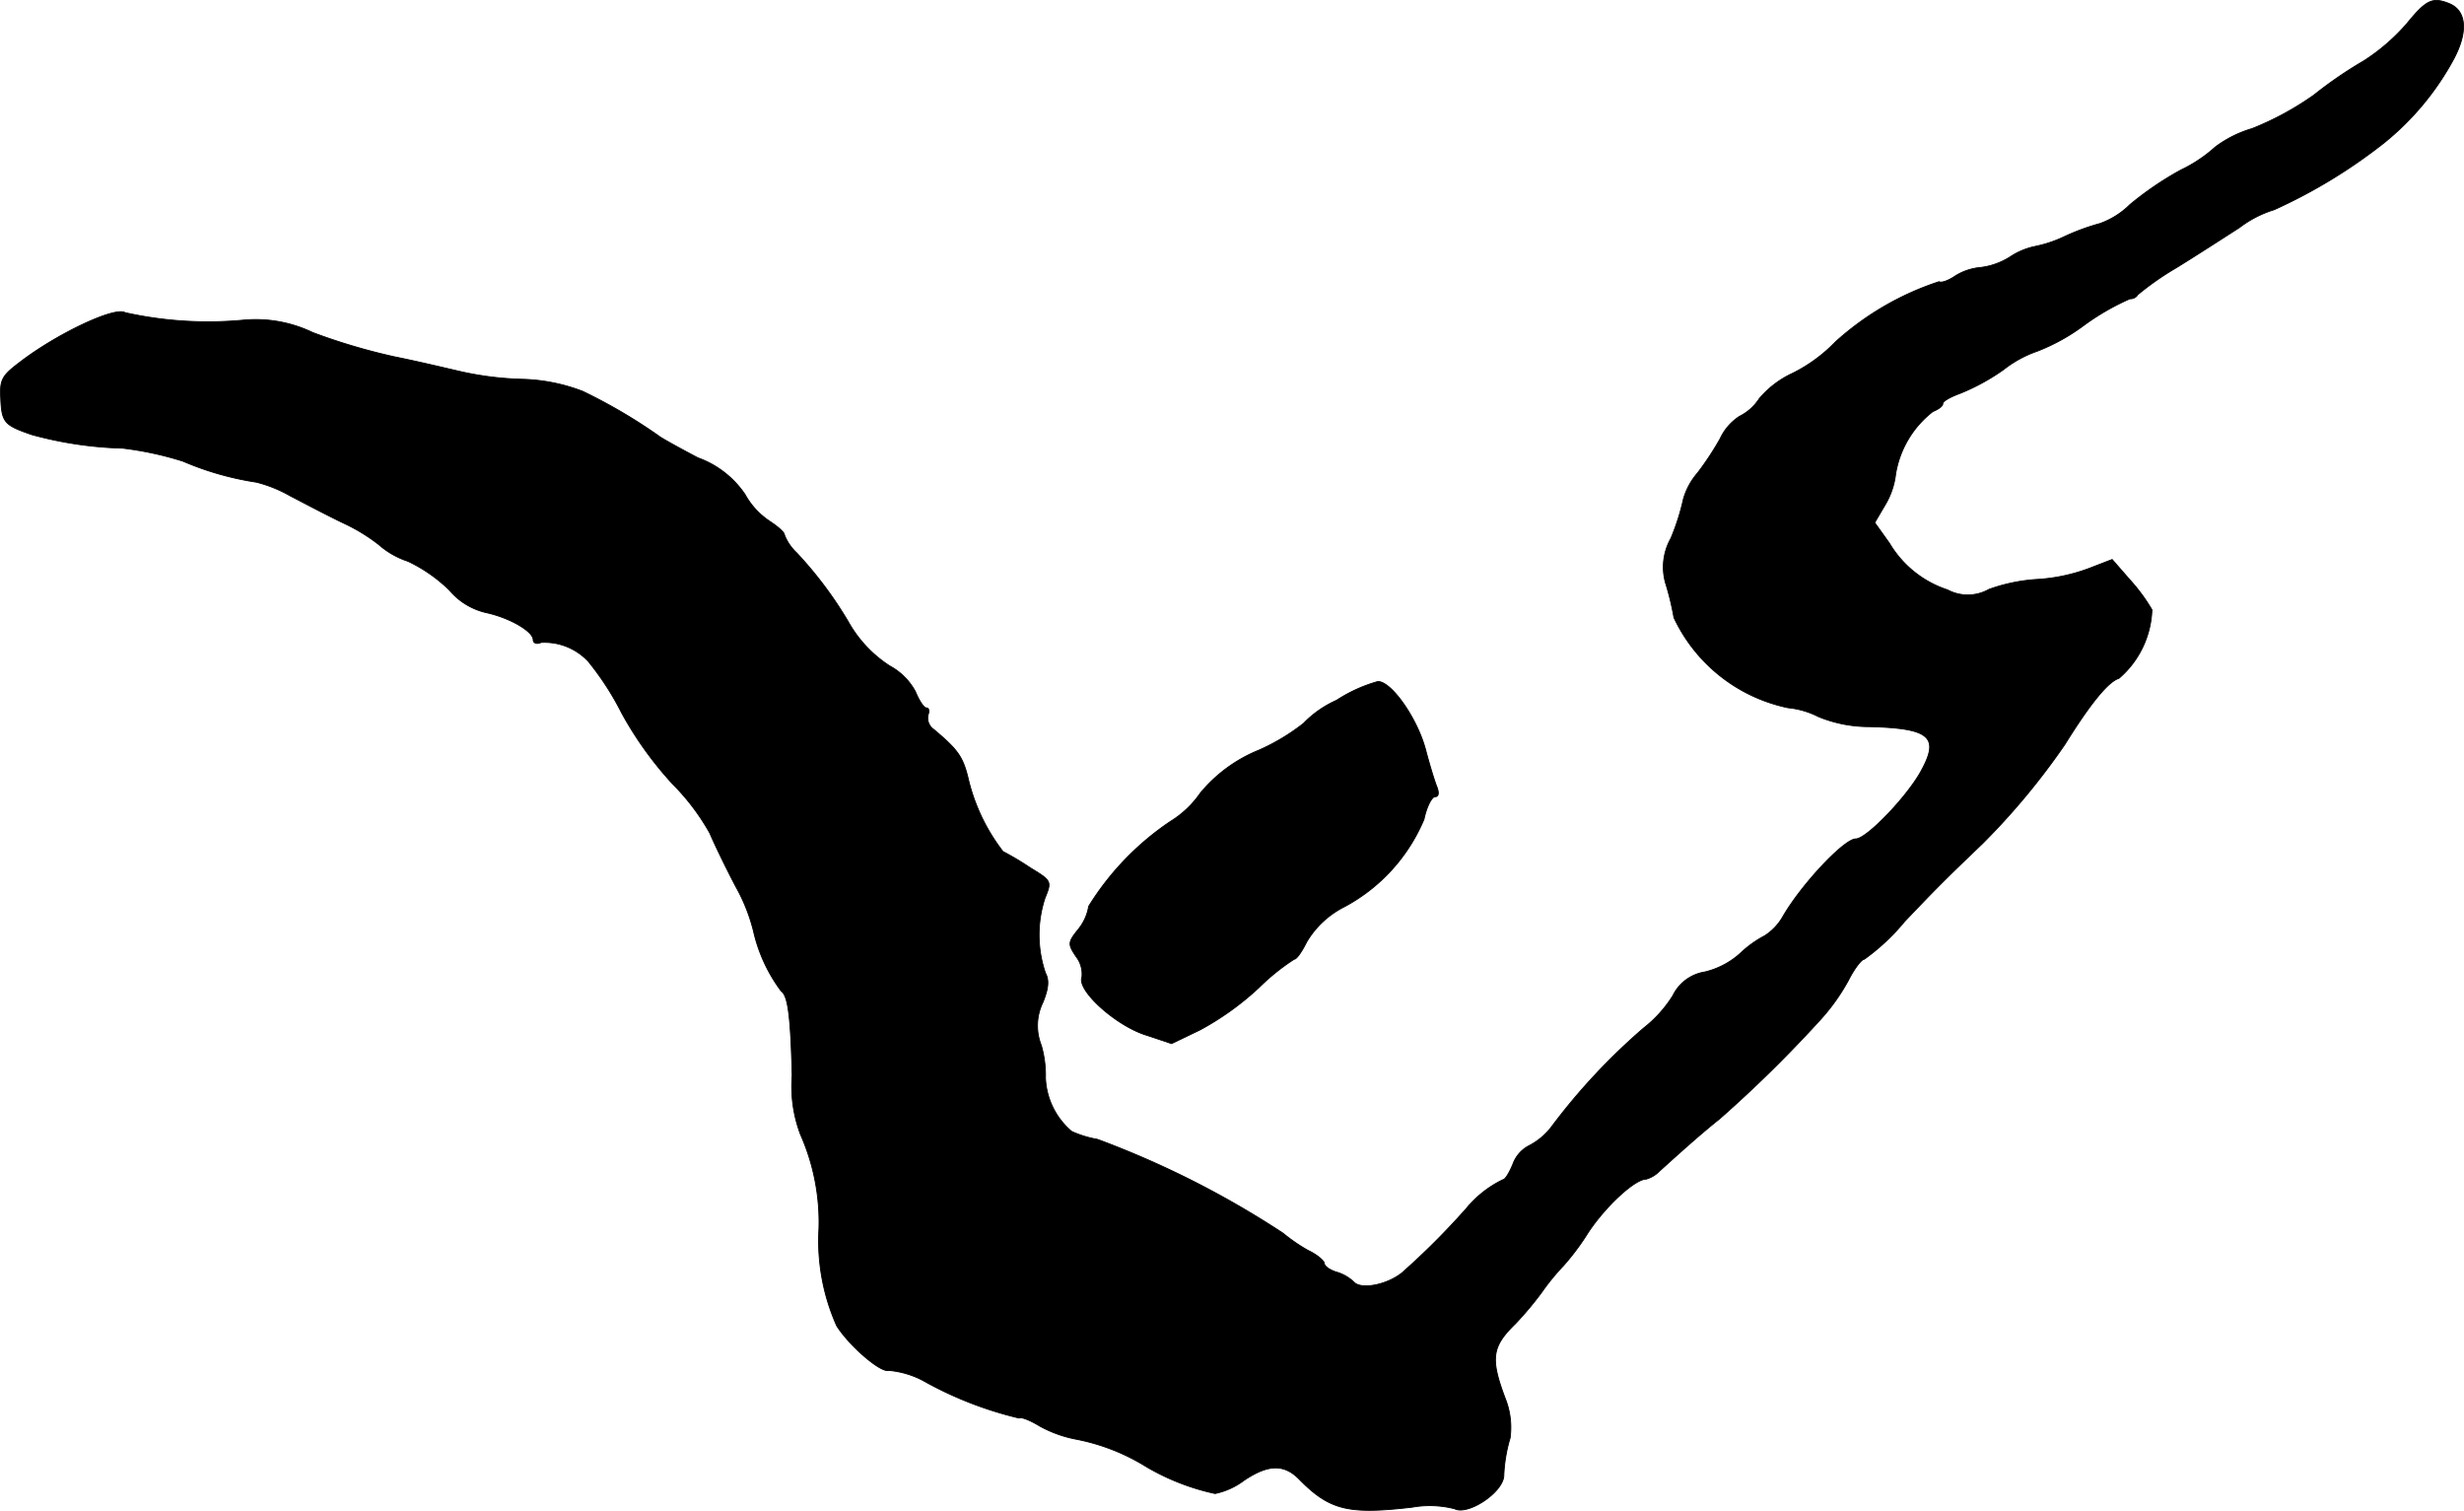
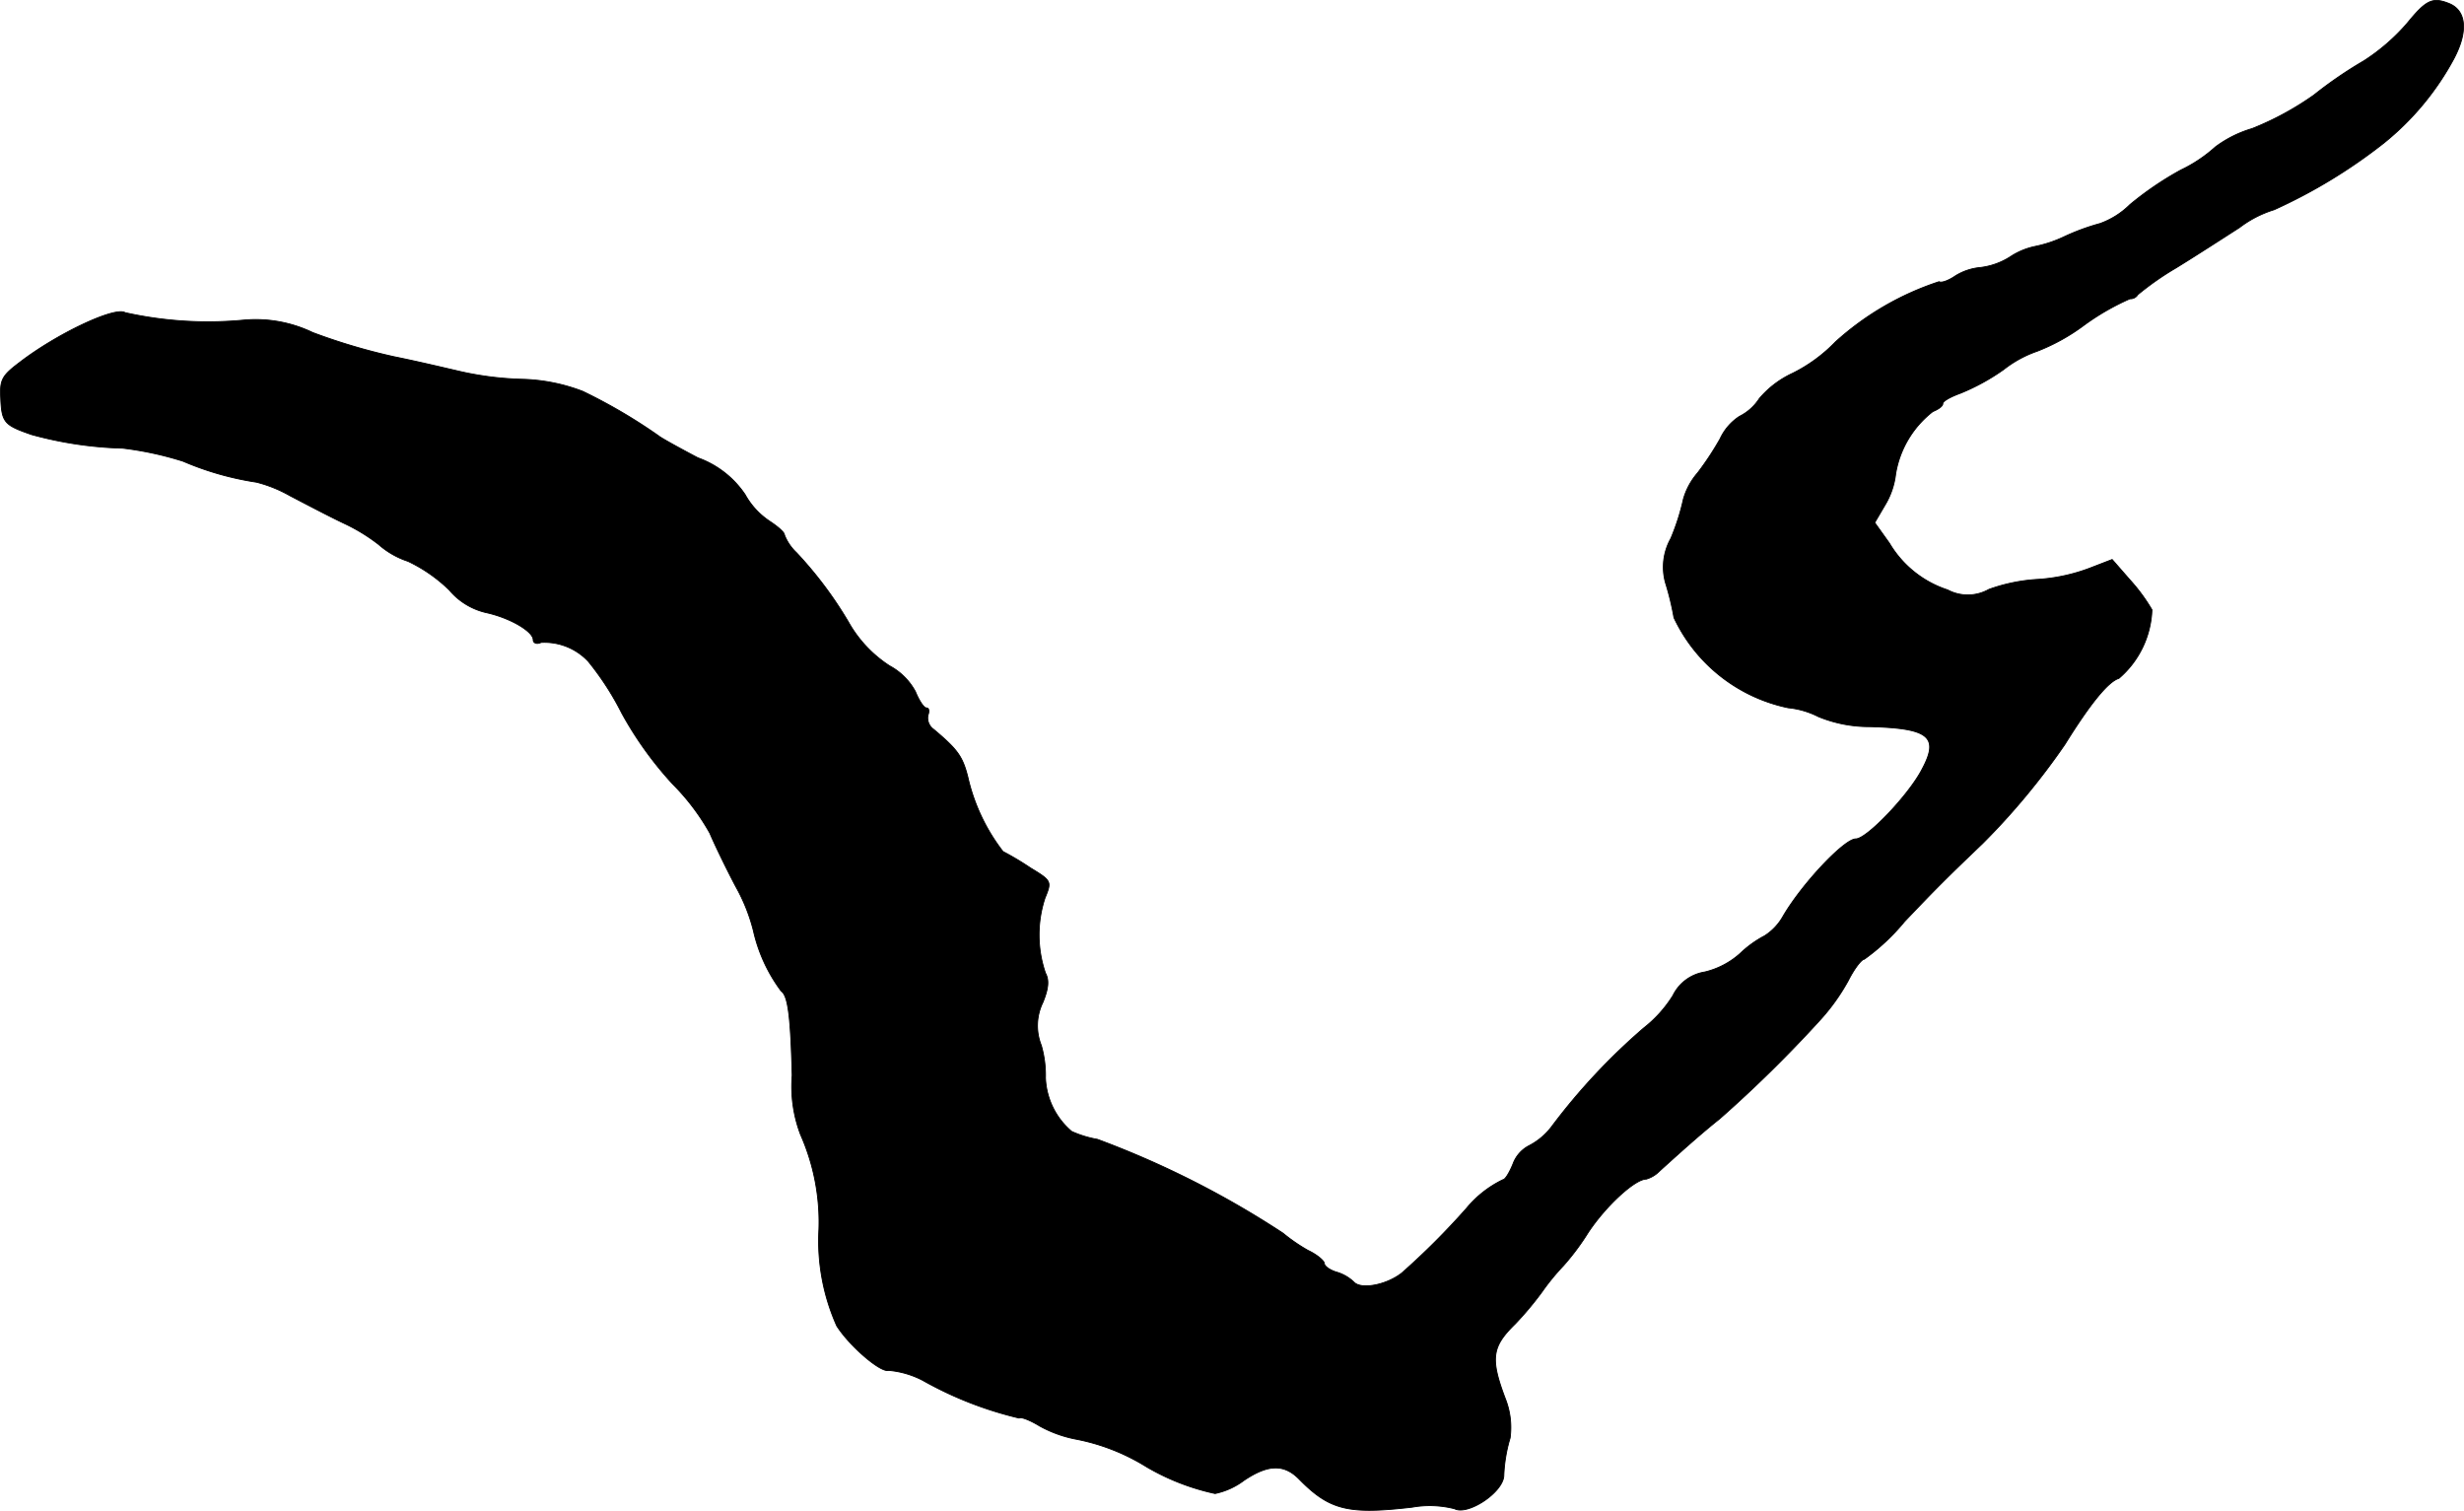
<svg xmlns="http://www.w3.org/2000/svg" version="1.1" width="10.046mm" height="6.16mm" viewBox="0 0 28.477 17.462">
  <defs>
    <style type="text/css">
      .a {
        stroke: #000;
        stroke-linecap: round;
        stroke-linejoin: round;
        stroke-width: 0.01px;
      }
    </style>
  </defs>
  <path class="a" d="M27.821.268a2.305,2.305,0,0,1-.503.436,4.854,4.854,0,0,0-.575.394,3.438,3.438,0,0,1-.715.388,1.339,1.339,0,0,0-.424.212,1.661,1.661,0,0,1-.4.267,3.724,3.724,0,0,0-.588.4.943.943,0,0,1-.345.218,2.574,2.574,0,0,0-.412.151,1.47,1.47,0,0,1-.345.115.823.823,0,0,0-.285.121.824.824,0,0,1-.339.121.66.66,0,0,0-.291.097c-.079.055-.164.085-.188.067a3.326,3.326,0,0,0-1.199.697,1.795,1.795,0,0,1-.497.363,1.118,1.118,0,0,0-.382.291.581.581,0,0,1-.23.206.621.621,0,0,0-.224.26,3.416,3.416,0,0,1-.26.394.791.791,0,0,0-.164.303,2.619,2.619,0,0,1-.145.454.676.676,0,0,0-.061.515,3.197,3.197,0,0,1,.097.4,1.883,1.883,0,0,0,1.32,1.042.984.984,0,0,1,.351.103,1.542,1.542,0,0,0,.588.115c.69.018.812.115.606.497-.151.291-.636.8-.763.8-.133,0-.624.521-.842.896a.633.633,0,0,1-.212.224,1.25,1.25,0,0,0-.285.206.94.94,0,0,1-.406.212.496.496,0,0,0-.369.273,1.456,1.456,0,0,1-.339.376,7.227,7.227,0,0,0-1.054,1.127.77.77,0,0,1-.267.23.389.389,0,0,0-.188.212c-.042.103-.091.182-.115.182a1.252,1.252,0,0,0-.424.333,8.609,8.609,0,0,1-.745.745c-.176.139-.466.194-.551.109a.488.488,0,0,0-.212-.121c-.073-.024-.133-.067-.133-.097s-.085-.103-.188-.151a2.011,2.011,0,0,1-.291-.2,10.634,10.634,0,0,0-2.144-1.084,1.238,1.238,0,0,1-.297-.091.856.856,0,0,1-.303-.618,1.251,1.251,0,0,0-.048-.376.613.613,0,0,1,.018-.497c.067-.164.073-.26.03-.339a1.363,1.363,0,0,1-.006-.866c.079-.194.079-.2-.17-.351a3.289,3.289,0,0,0-.315-.188,2.203,2.203,0,0,1-.406-.86c-.061-.242-.121-.321-.394-.551a.161.161,0,0,1-.067-.164c.018-.048.012-.085-.018-.085s-.085-.085-.127-.188a.735.735,0,0,0-.297-.297,1.447,1.447,0,0,1-.478-.509,4.57,4.57,0,0,0-.6-.8.559.559,0,0,1-.139-.206c0-.03-.079-.097-.17-.157a.879.879,0,0,1-.285-.309,1.11,1.11,0,0,0-.545-.424c-.23-.121-.436-.236-.454-.254a6.231,6.231,0,0,0-.878-.515,2.095,2.095,0,0,0-.697-.139,3.689,3.689,0,0,1-.697-.085c-.133-.03-.485-.115-.787-.176a6.994,6.994,0,0,1-.939-.279,1.521,1.521,0,0,0-.787-.145,4.399,4.399,0,0,1-1.381-.085C1.328,3.539.65,3.86.22,4.193c-.2.151-.224.2-.212.412.012.279.042.309.357.418a4.389,4.389,0,0,0,1.054.157,3.823,3.823,0,0,1,.697.151,3.451,3.451,0,0,0,.848.242,1.561,1.561,0,0,1,.388.157c.164.085.448.236.642.327a2.095,2.095,0,0,1,.382.236.97.97,0,0,0,.339.194,1.769,1.769,0,0,1,.478.333.785.785,0,0,0,.424.26c.279.061.545.218.545.315,0,.036.042.055.091.03a.695.695,0,0,1,.545.218,3.319,3.319,0,0,1,.388.6,4.186,4.186,0,0,0,.588.818,2.613,2.613,0,0,1,.43.569c.048.115.182.394.297.612a2.078,2.078,0,0,1,.206.515,1.843,1.843,0,0,0,.321.697c.079.055.109.285.127.975a1.561,1.561,0,0,0,.097.684,2.5,2.5,0,0,1,.212,1.096,2.407,2.407,0,0,0,.206,1.114c.145.23.509.545.6.515a1.048,1.048,0,0,1,.394.115,4.267,4.267,0,0,0,1.114.436c.018-.018.127.024.236.091a1.419,1.419,0,0,0,.412.151,2.406,2.406,0,0,1,.824.321,2.678,2.678,0,0,0,.793.309.838.838,0,0,0,.333-.151c.279-.188.466-.194.642-.012.351.357.569.406,1.302.321a1.157,1.157,0,0,1,.491.018c.151.079.551-.182.569-.376a1.746,1.746,0,0,1,.073-.442.903.903,0,0,0-.055-.454c-.176-.466-.157-.6.115-.866a3.782,3.782,0,0,0,.309-.369,2.636,2.636,0,0,1,.248-.303,2.841,2.841,0,0,0,.285-.382c.2-.303.539-.618.672-.618a.35.35,0,0,0,.151-.091c.26-.236.491-.442.697-.606A14.739,14.739,0,0,0,21.025,11.8a2.364,2.364,0,0,0,.339-.472c.067-.133.151-.242.182-.242a2.448,2.448,0,0,0,.466-.436c.363-.382.503-.521.902-.902a8.14,8.14,0,0,0,.951-1.145c.297-.478.503-.727.624-.763a1.095,1.095,0,0,0,.382-.793,2.068,2.068,0,0,0-.254-.345l-.206-.236-.267.103a2.067,2.067,0,0,1-.6.127,2.008,2.008,0,0,0-.557.115.496.496,0,0,1-.478.006,1.222,1.222,0,0,1-.672-.539L21.667,6.04l.121-.206a.891.891,0,0,0,.121-.357,1.151,1.151,0,0,1,.43-.721c.061-.024.115-.061.115-.091s.091-.079.206-.121a2.476,2.476,0,0,0,.497-.273,1.332,1.332,0,0,1,.388-.212,2.302,2.302,0,0,0,.545-.303,2.828,2.828,0,0,1,.527-.303.1.1,0,0,0,.091-.048,3.345,3.345,0,0,1,.442-.309c.236-.145.563-.357.733-.466a1.279,1.279,0,0,1,.4-.206,6.135,6.135,0,0,0,1.266-.769A3.191,3.191,0,0,0,28.36.68c.17-.321.145-.563-.061-.642C28.112-.035,28.039.001,27.821.268Z" />
-   <path class="a" d="M15.447,8.093a1.226,1.226,0,0,0-.382.267,2.419,2.419,0,0,1-.515.309,1.711,1.711,0,0,0-.678.497,1.158,1.158,0,0,1-.345.327,3.225,3.225,0,0,0-.945.981.565.565,0,0,1-.121.267c-.121.151-.121.17-.024.315a.33.33,0,0,1,.067.236c-.061.151.382.551.727.666l.309.103.327-.157a3.299,3.299,0,0,0,.684-.491,2.528,2.528,0,0,1,.406-.327c.03,0,.091-.091.145-.2A1.06,1.06,0,0,1,15.537,10.48a2.041,2.041,0,0,0,.921-1.012c.03-.145.091-.26.127-.26.042,0,.048-.042.024-.109-.024-.055-.085-.254-.133-.436-.097-.363-.394-.787-.551-.787A1.731,1.731,0,0,0,15.447,8.093Z" />
</svg>